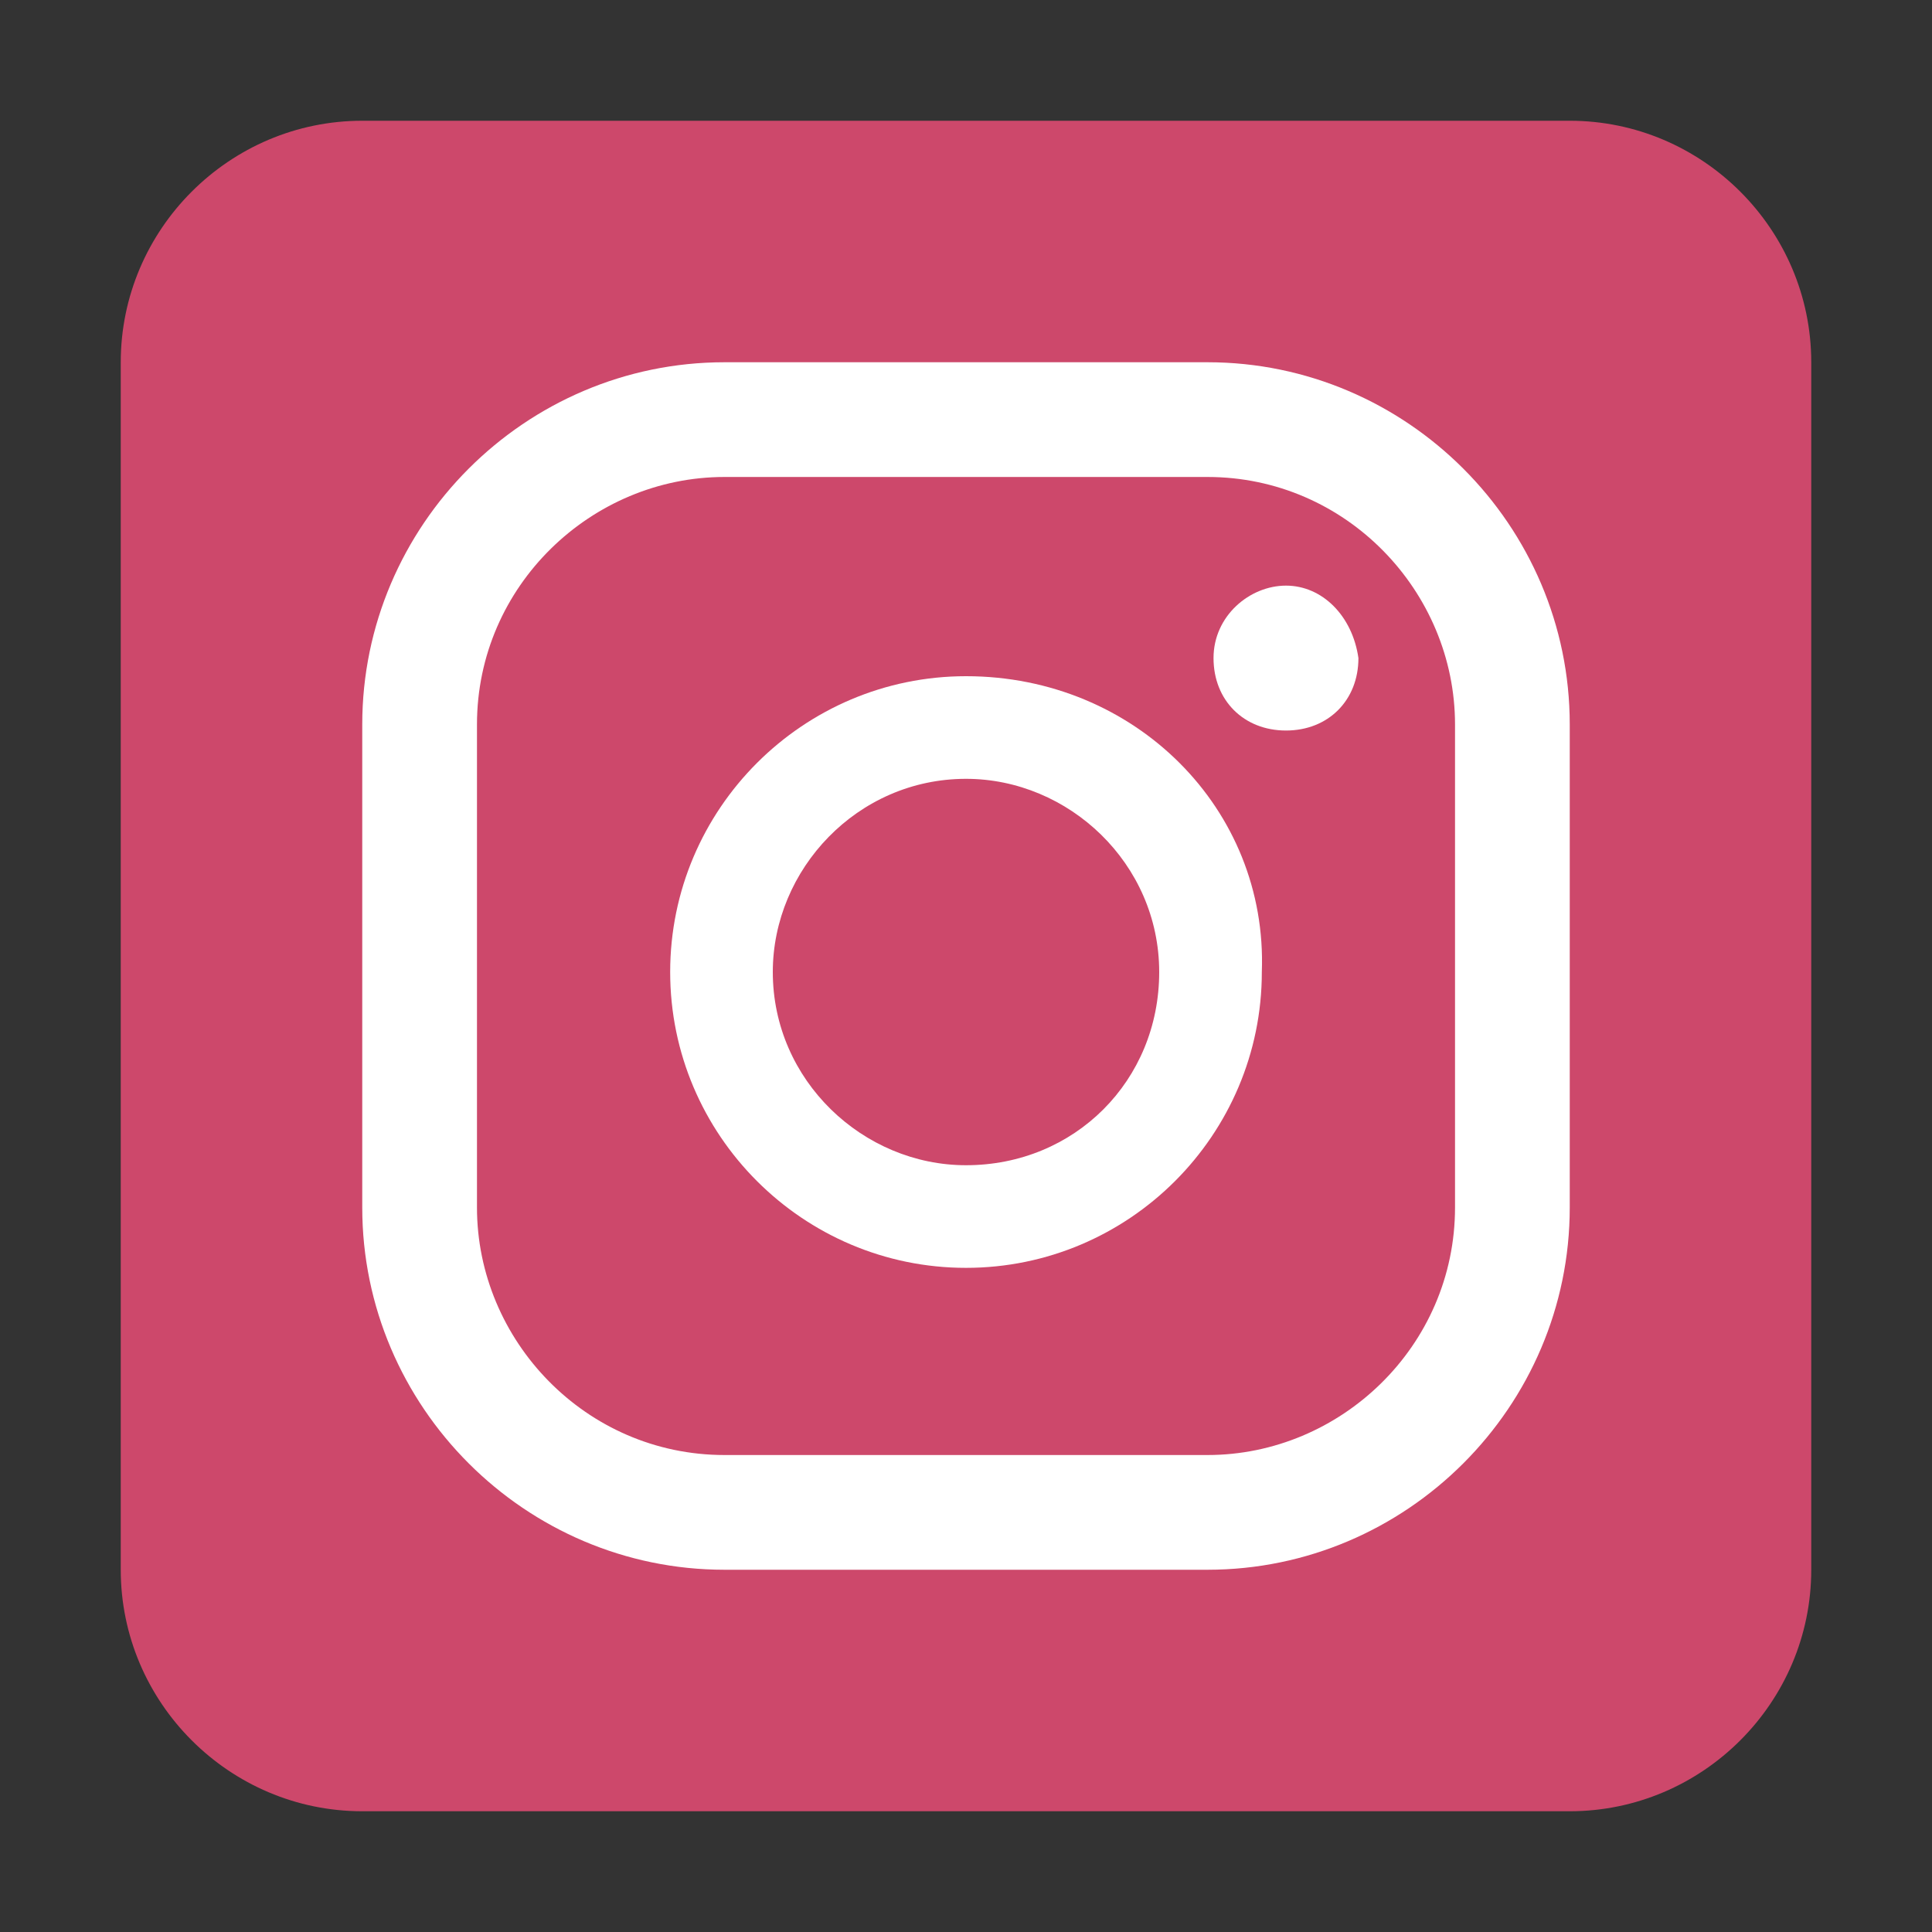
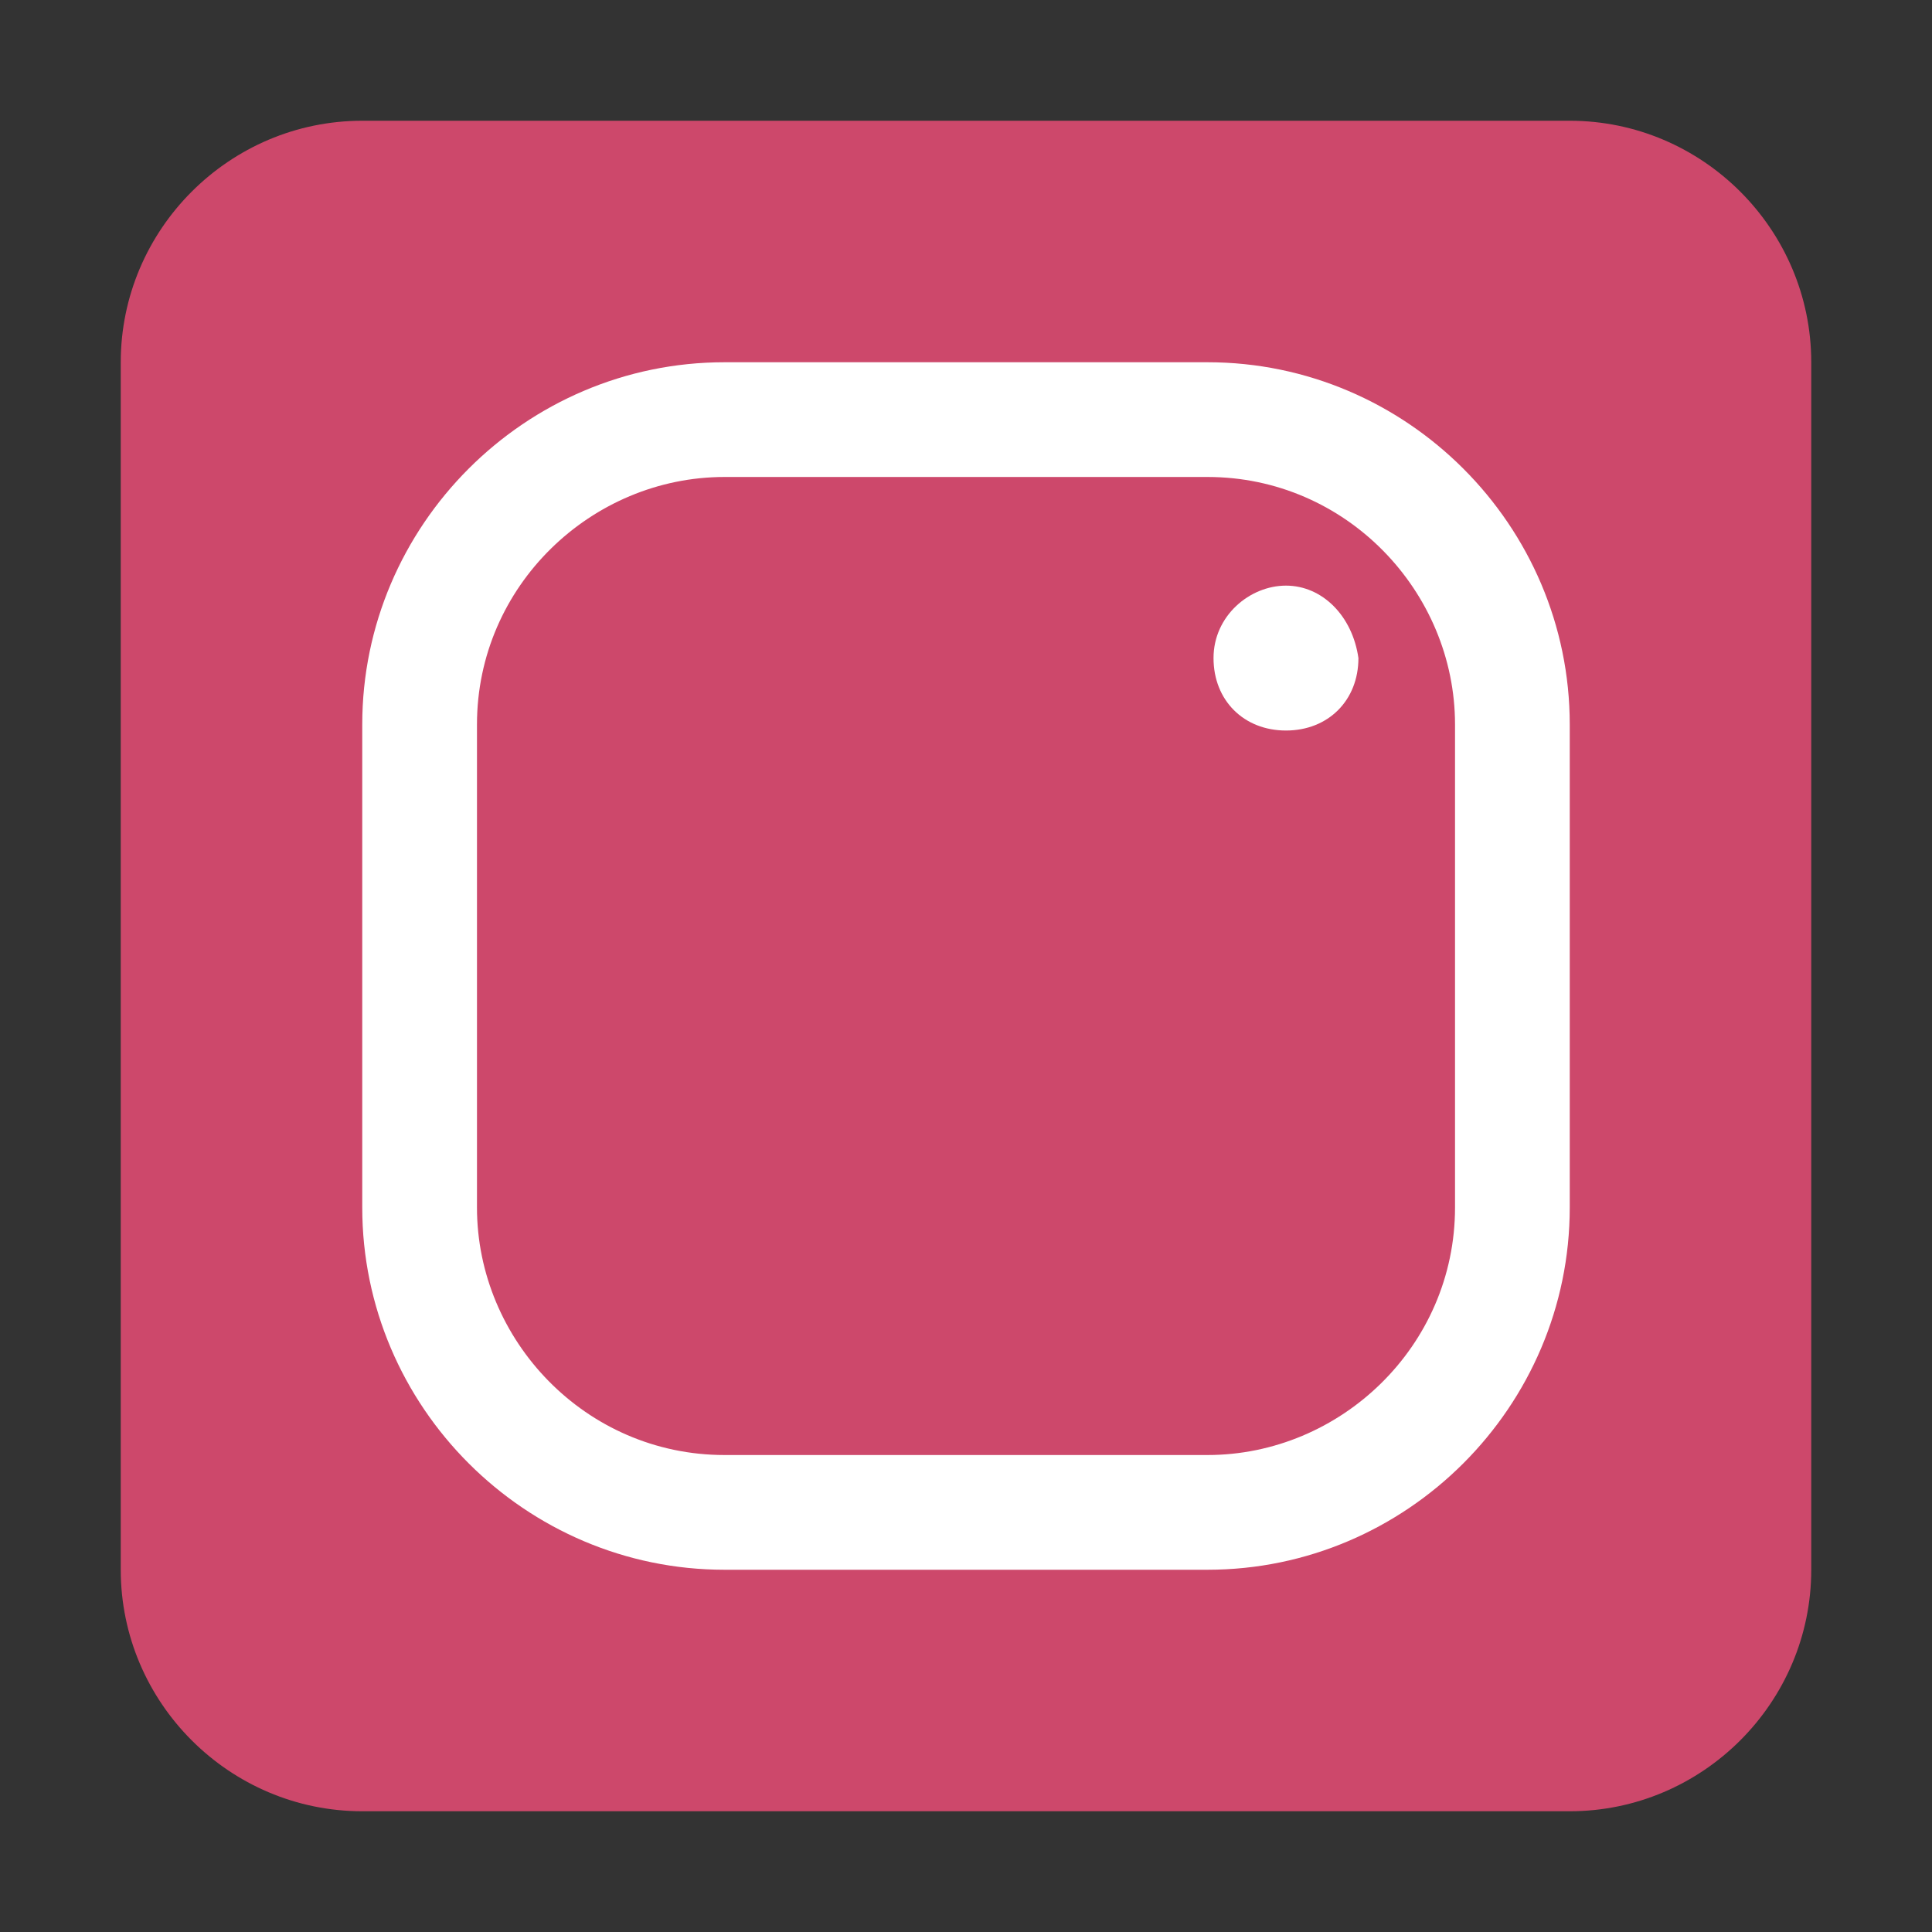
<svg xmlns="http://www.w3.org/2000/svg" width="42" height="42" viewBox="0 0 42 42" fill="none">
  <rect x="0" y="0" width="42" height="42" fill="#333333" stroke="none" />
  <path d="M7.875 2.625H34.125C37.013 2.625 39.375 4.987 39.375 7.875V34.125C39.375 37.013 37.013 39.375 34.125 39.375H7.875C4.987 39.375 2.625 37.013 2.625 34.125V7.875C2.625 4.987 4.987 2.625 7.875 2.625Z" fill="#CD486B" />
-   <path d="M27.956 12.731C27.169 12.731 26.381 13.387 26.381 14.306C26.381 15.225 27.038 15.881 27.956 15.881C28.875 15.881 29.531 15.225 29.531 14.306C29.4 13.387 28.744 12.731 27.956 12.731Z" fill="white" />
-   <path d="M21 14.7C17.456 14.7 14.569 17.587 14.569 21.131C14.569 24.675 17.456 27.562 21 27.562C24.544 27.562 27.431 24.675 27.431 21.131C27.562 17.587 24.675 14.7 21 14.7ZM21 25.331C18.769 25.331 16.8 23.494 16.8 21.131C16.8 18.9 18.637 16.931 21 16.931C23.231 16.931 25.2 18.769 25.2 21.131C25.2 23.494 23.363 25.331 21 25.331Z" fill="white" />
+   <path d="M27.956 12.731C27.169 12.731 26.381 13.387 26.381 14.306C26.381 15.225 27.038 15.881 27.956 15.881C28.875 15.881 29.531 15.225 29.531 14.306C29.4 13.387 28.744 12.731 27.956 12.731" fill="white" />
  <path d="M26.25 7.875H15.75C11.419 7.875 7.875 11.419 7.875 15.75V26.25C7.875 30.581 11.419 34.125 15.75 34.125H26.25C30.581 34.125 34.125 30.581 34.125 26.25V15.75C34.125 11.419 30.581 7.875 26.25 7.875ZM31.631 26.25C31.631 29.269 29.137 31.631 26.25 31.631H15.75C12.731 31.631 10.369 29.137 10.369 26.25V15.75C10.369 12.731 12.863 10.369 15.75 10.369H26.25C29.269 10.369 31.631 12.863 31.631 15.75V26.25Z" fill="white" />
</svg>